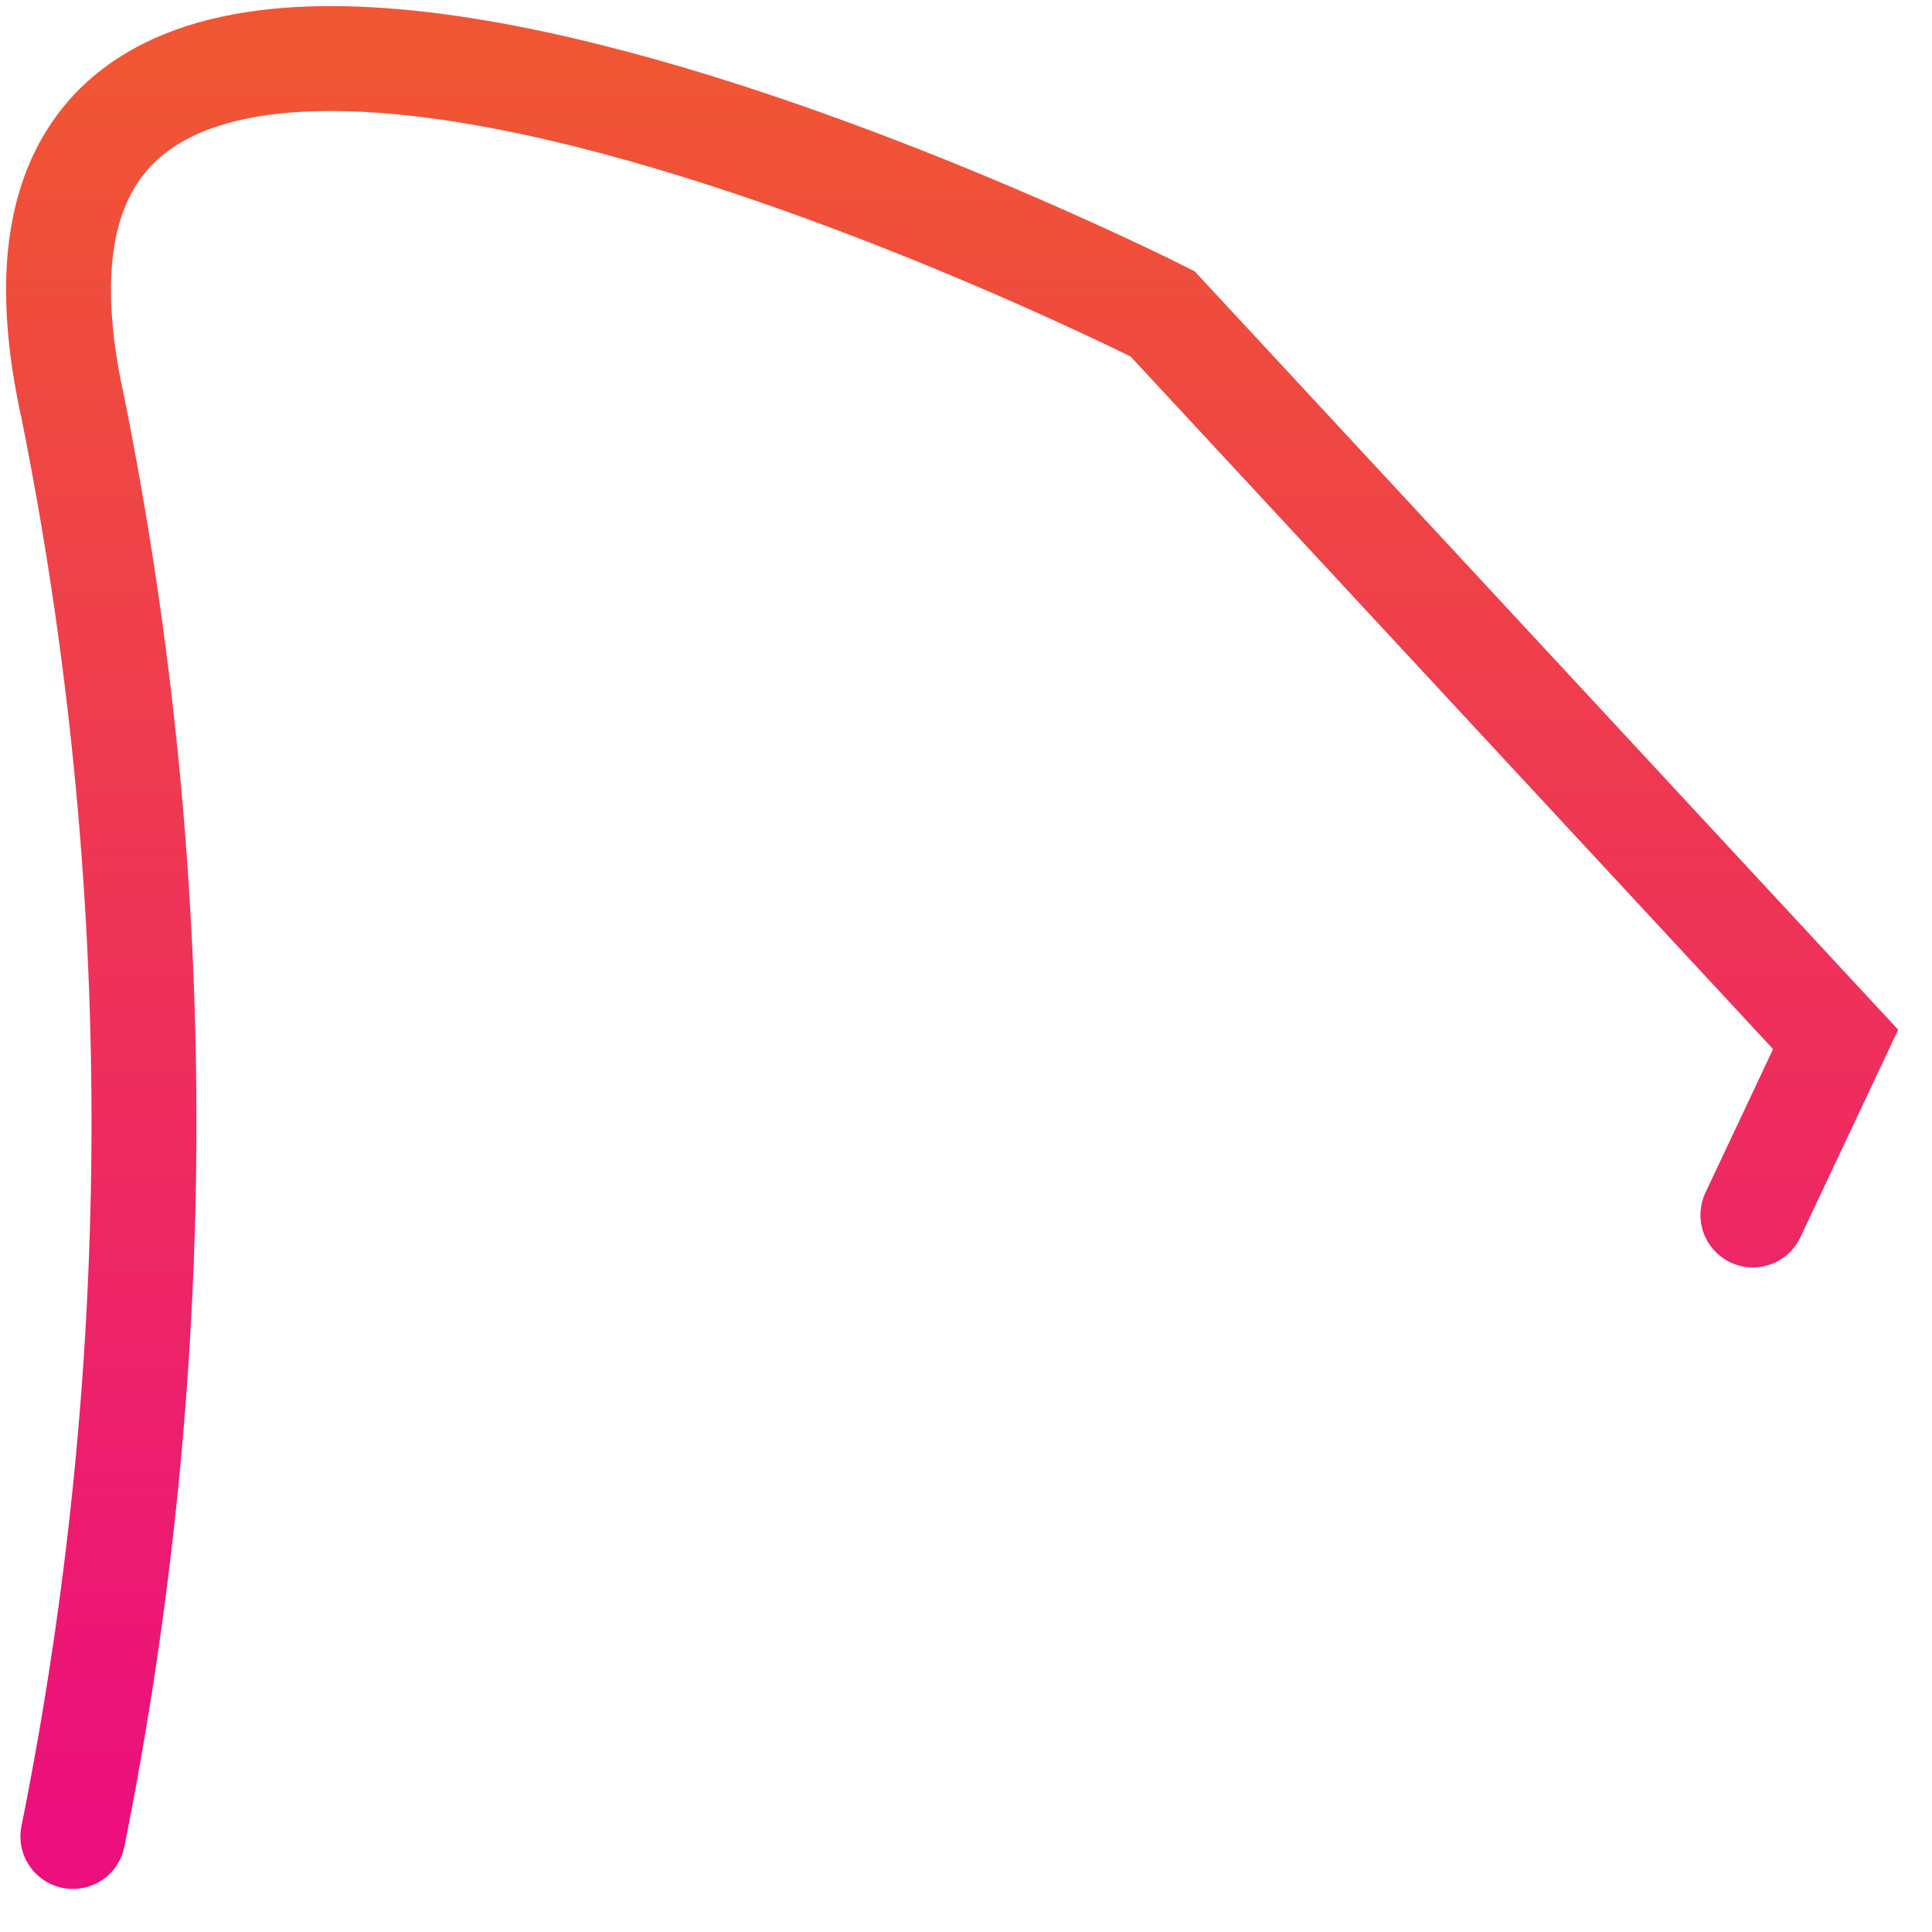
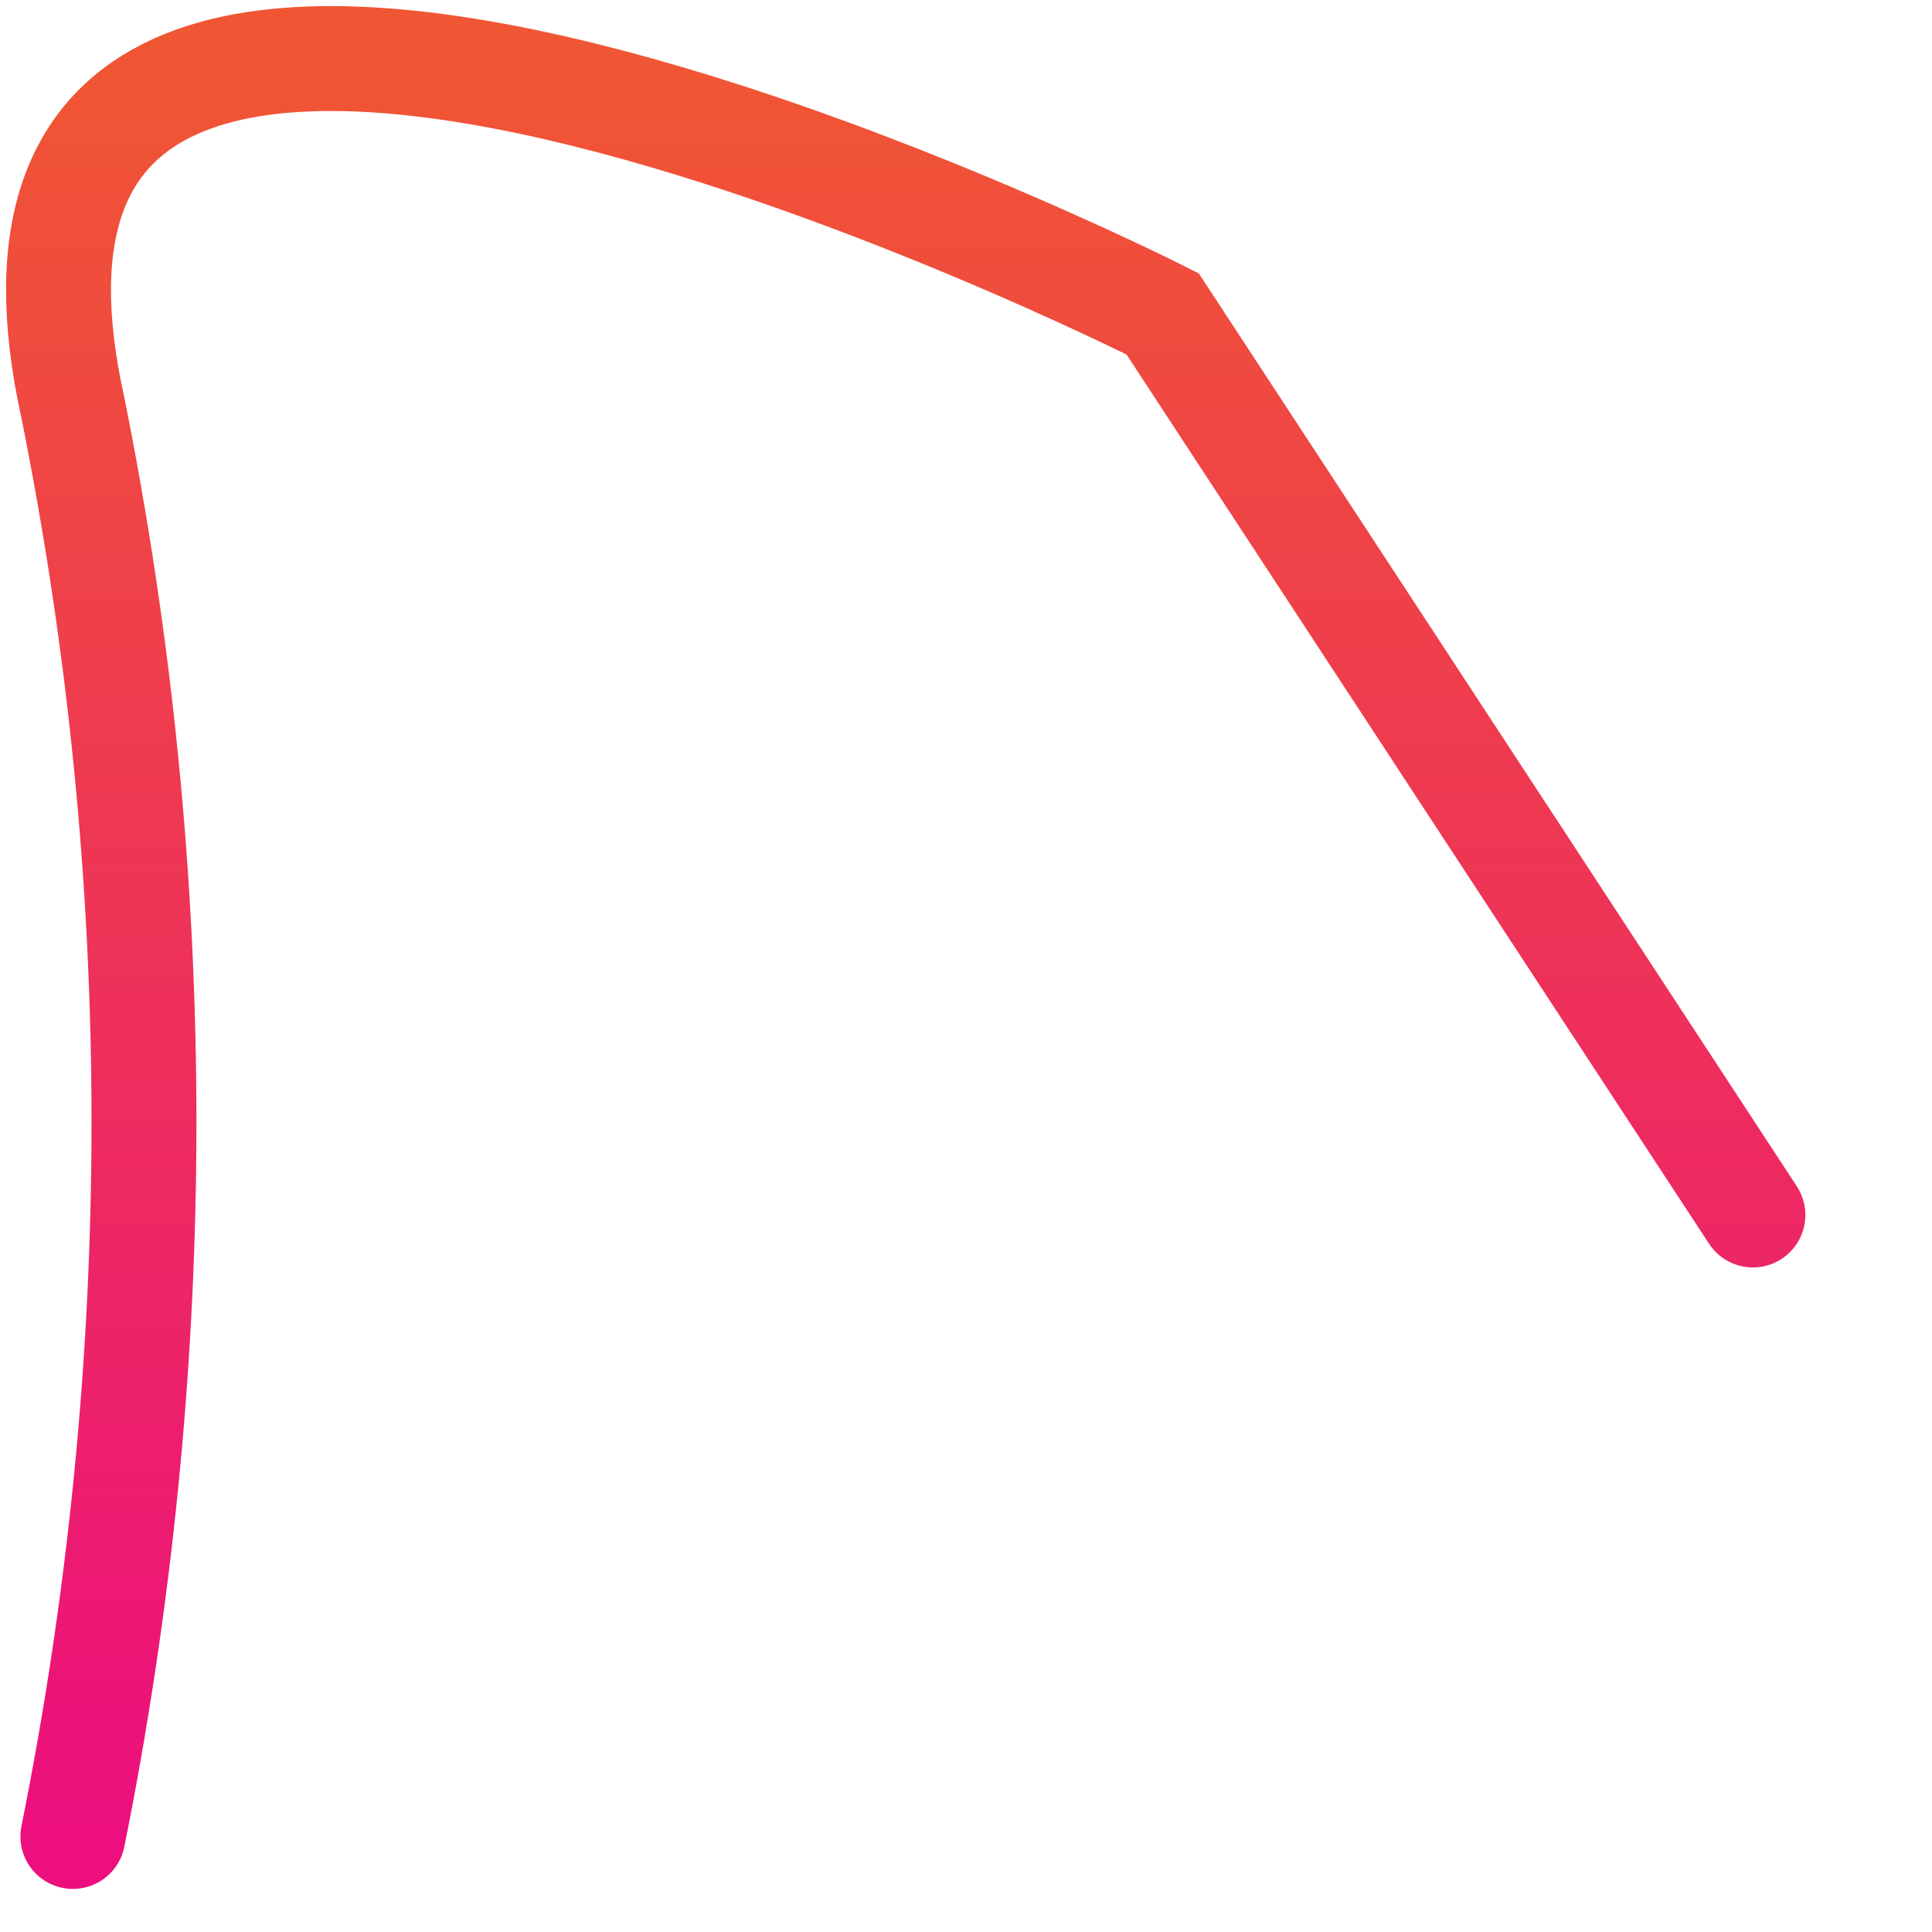
<svg xmlns="http://www.w3.org/2000/svg" fill="none" height="100%" overflow="visible" preserveAspectRatio="none" style="display: block;" viewBox="0 0 33 33" width="100%">
-   <path d="M1.245 31.368C2.864 23.314 2.864 15.019 1.245 6.965C-1.511 -5.446 19.858 5.361 19.858 5.361L31.354 17.754L29.941 20.753" id="Vector" stroke="url(#paint0_linear_0_1127)" stroke-linecap="round" stroke-width="1.792" />
+   <path d="M1.245 31.368C2.864 23.314 2.864 15.019 1.245 6.965C-1.511 -5.446 19.858 5.361 19.858 5.361L29.941 20.753" id="Vector" stroke="url(#paint0_linear_0_1127)" stroke-linecap="round" stroke-width="1.792" />
  <defs>
    <linearGradient gradientUnits="userSpaceOnUse" id="paint0_linear_0_1127" x1="16.177" x2="16.177" y1="1" y2="31.368">
      <stop stop-color="#F05633" />
      <stop offset="1" stop-color="#EC0F7D" />
    </linearGradient>
  </defs>
</svg>